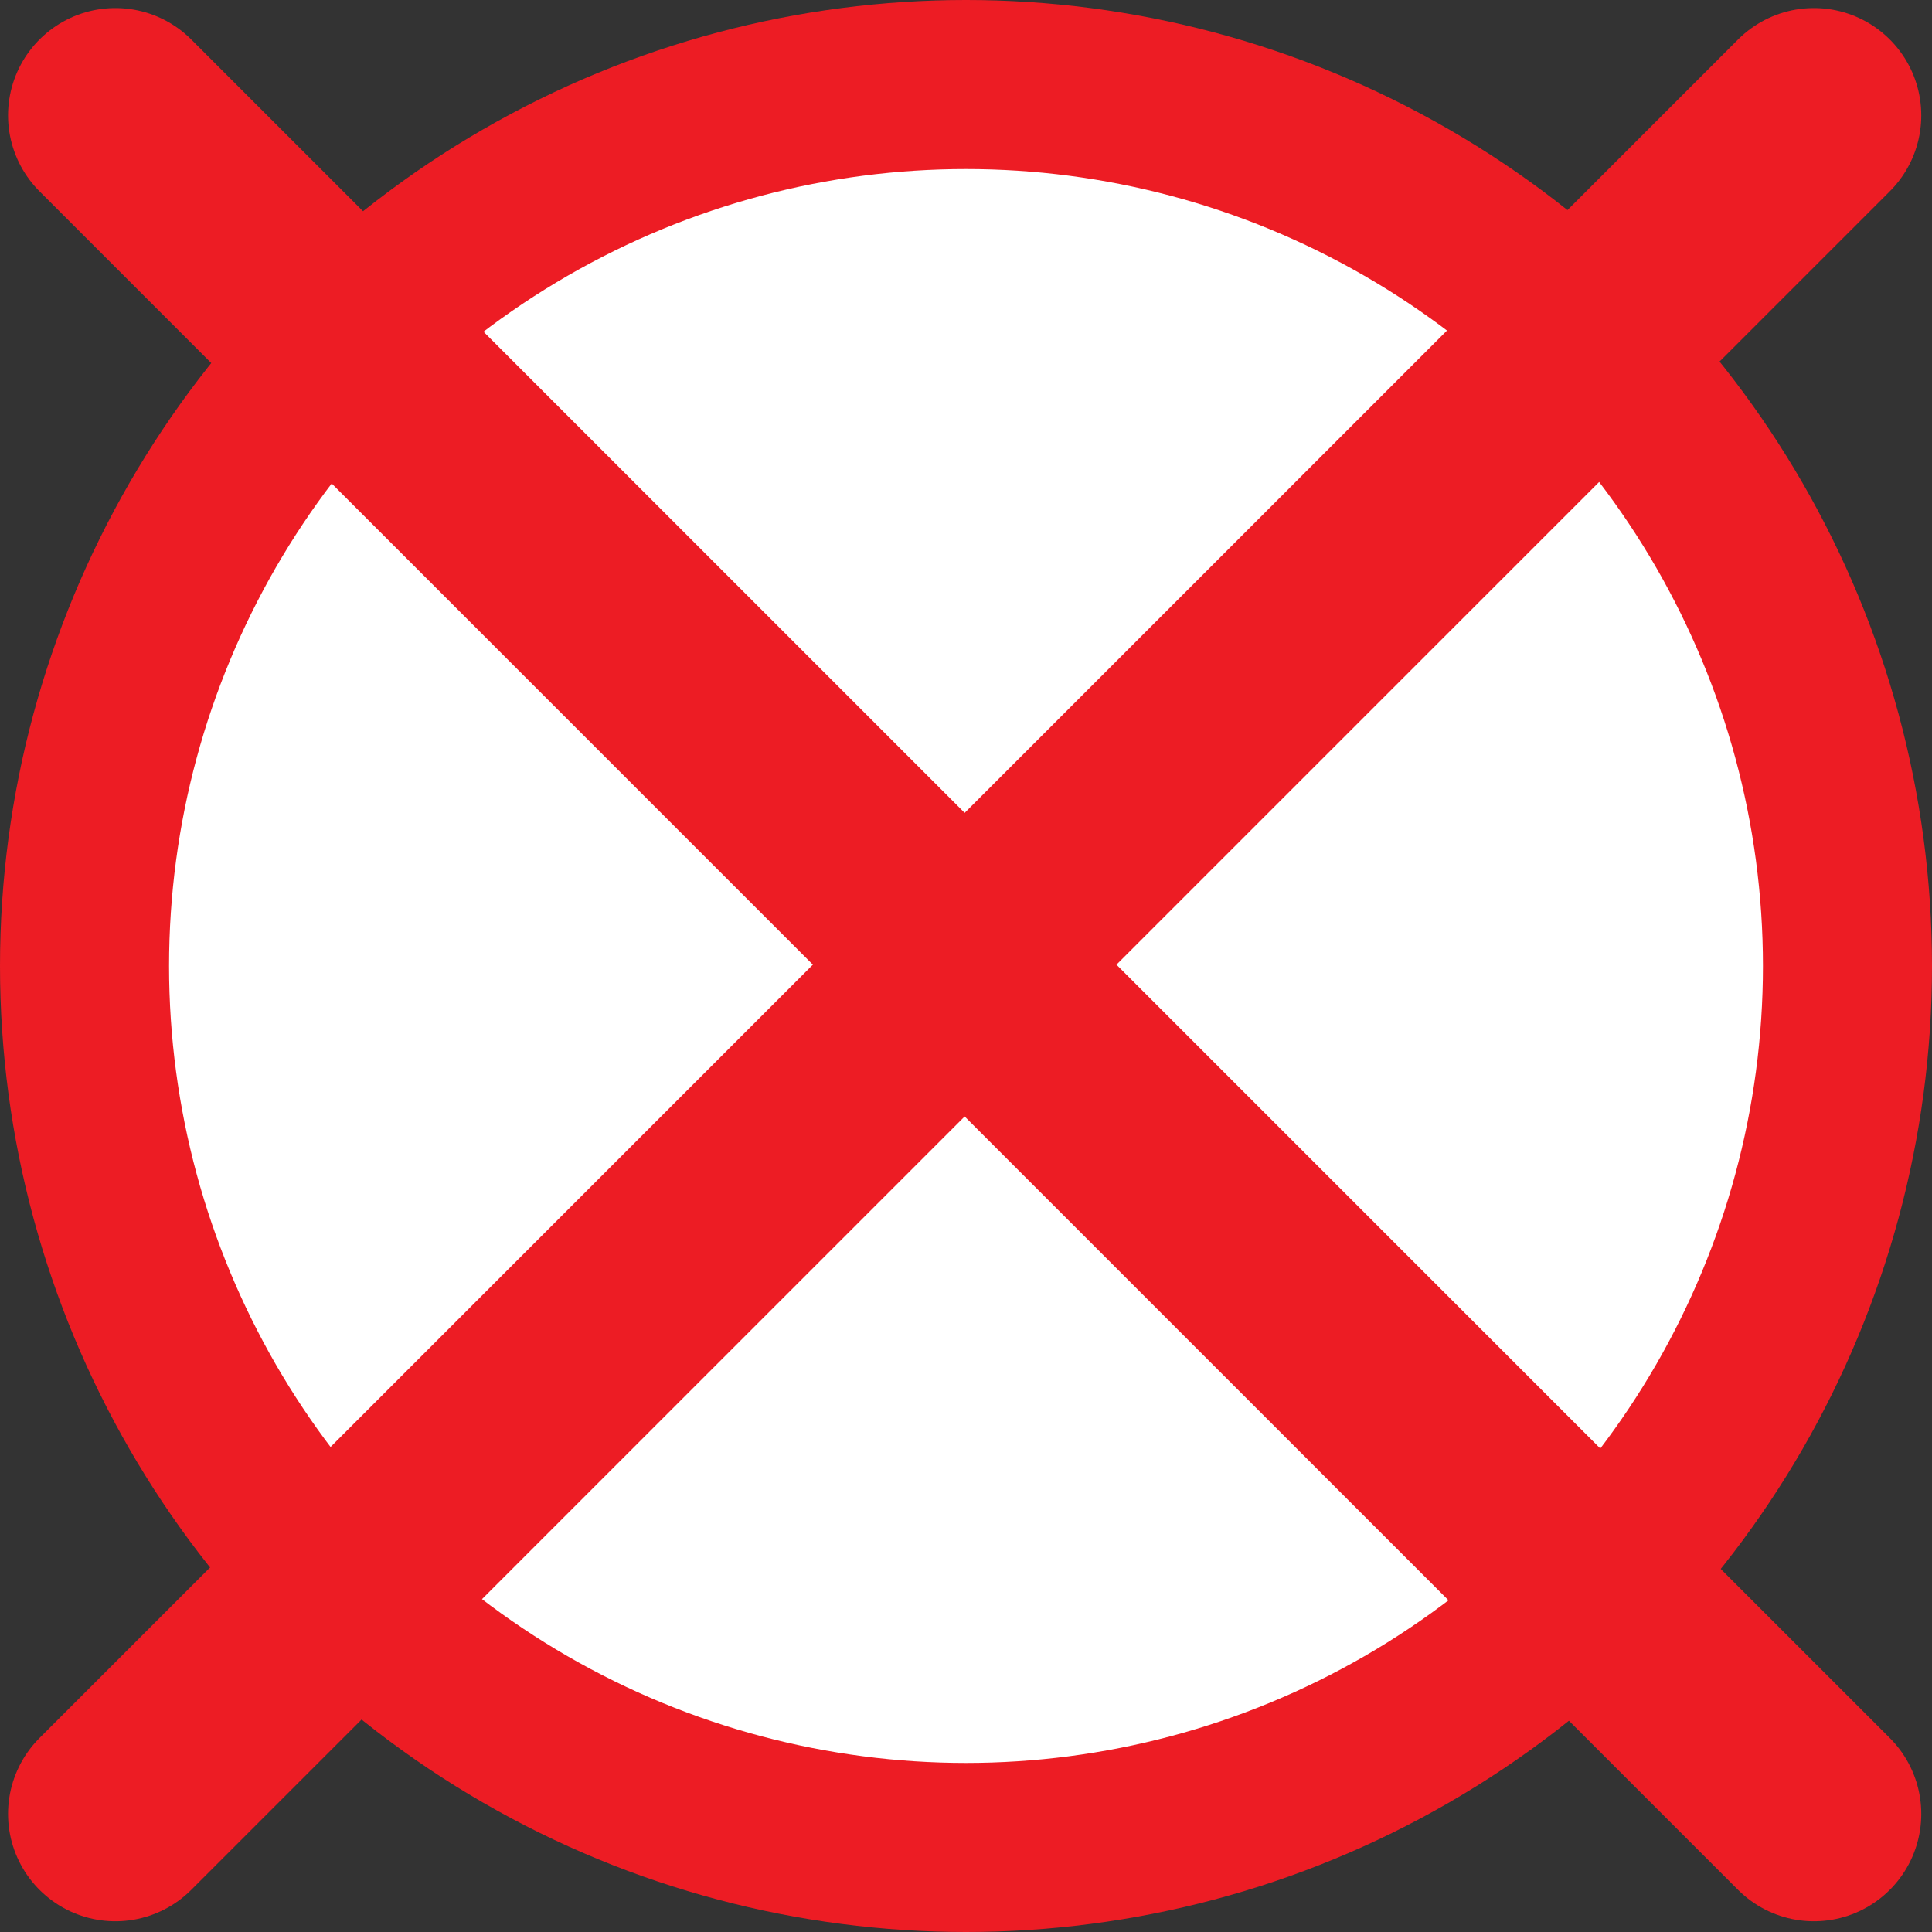
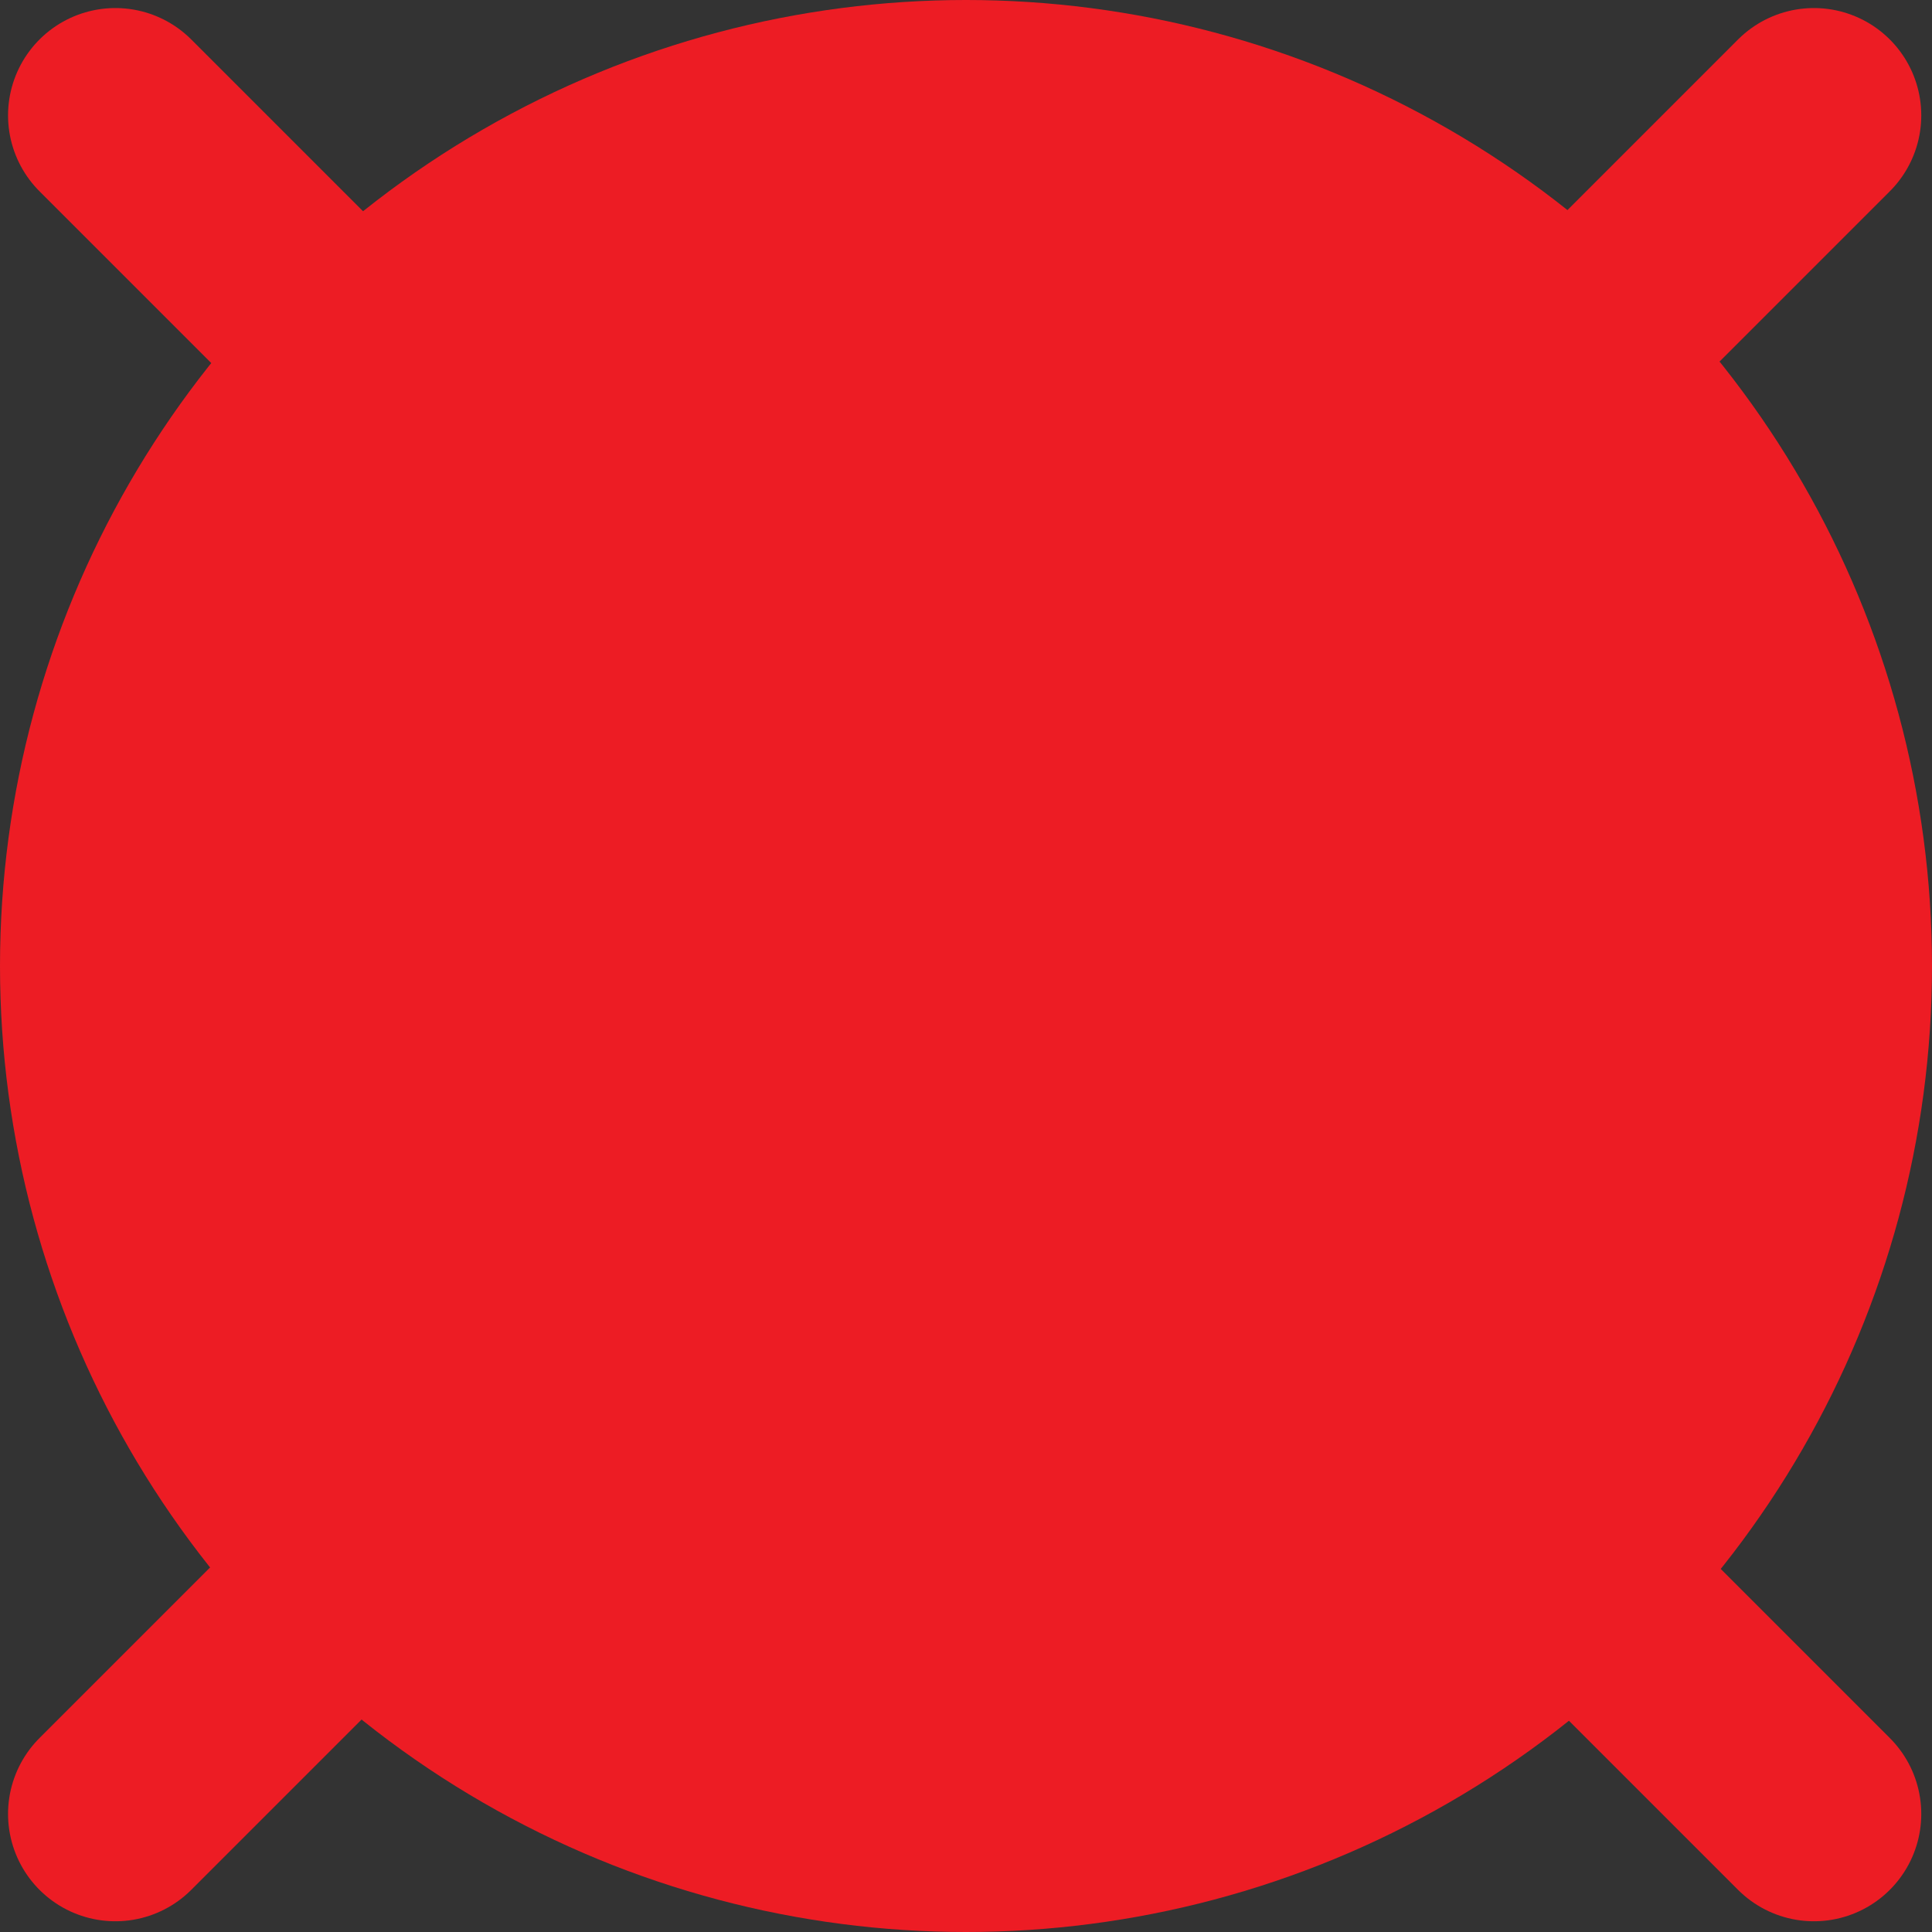
<svg xmlns="http://www.w3.org/2000/svg" version="1.1" id="Layer_1" x="0px" y="0px" width="72px" height="72px" viewBox="0 0 72 72" enable-background="new 0 0 72 72" xml:space="preserve">
  <rect x="0" y="0" width="72" height="72" fill="#333333" stroke="none" />
  <circle fill="#ED1C24" cx="36" cy="36" r="36" />
-   <circle fill="#FFFFFF" cx="36" cy="36" r="29.7" />
  <line fill="#ED1C24" stroke="#ED1C24" stroke-width="8" stroke-linecap="round" x1="4.3" y1="4.3" x2="67.6" y2="67.6" />
  <line fill="none" stroke="#ED1C24" stroke-width="8" stroke-linecap="round" x1="4.3" y1="67.6" x2="67.6" y2="4.3" />
  <g>
</g>
</svg>